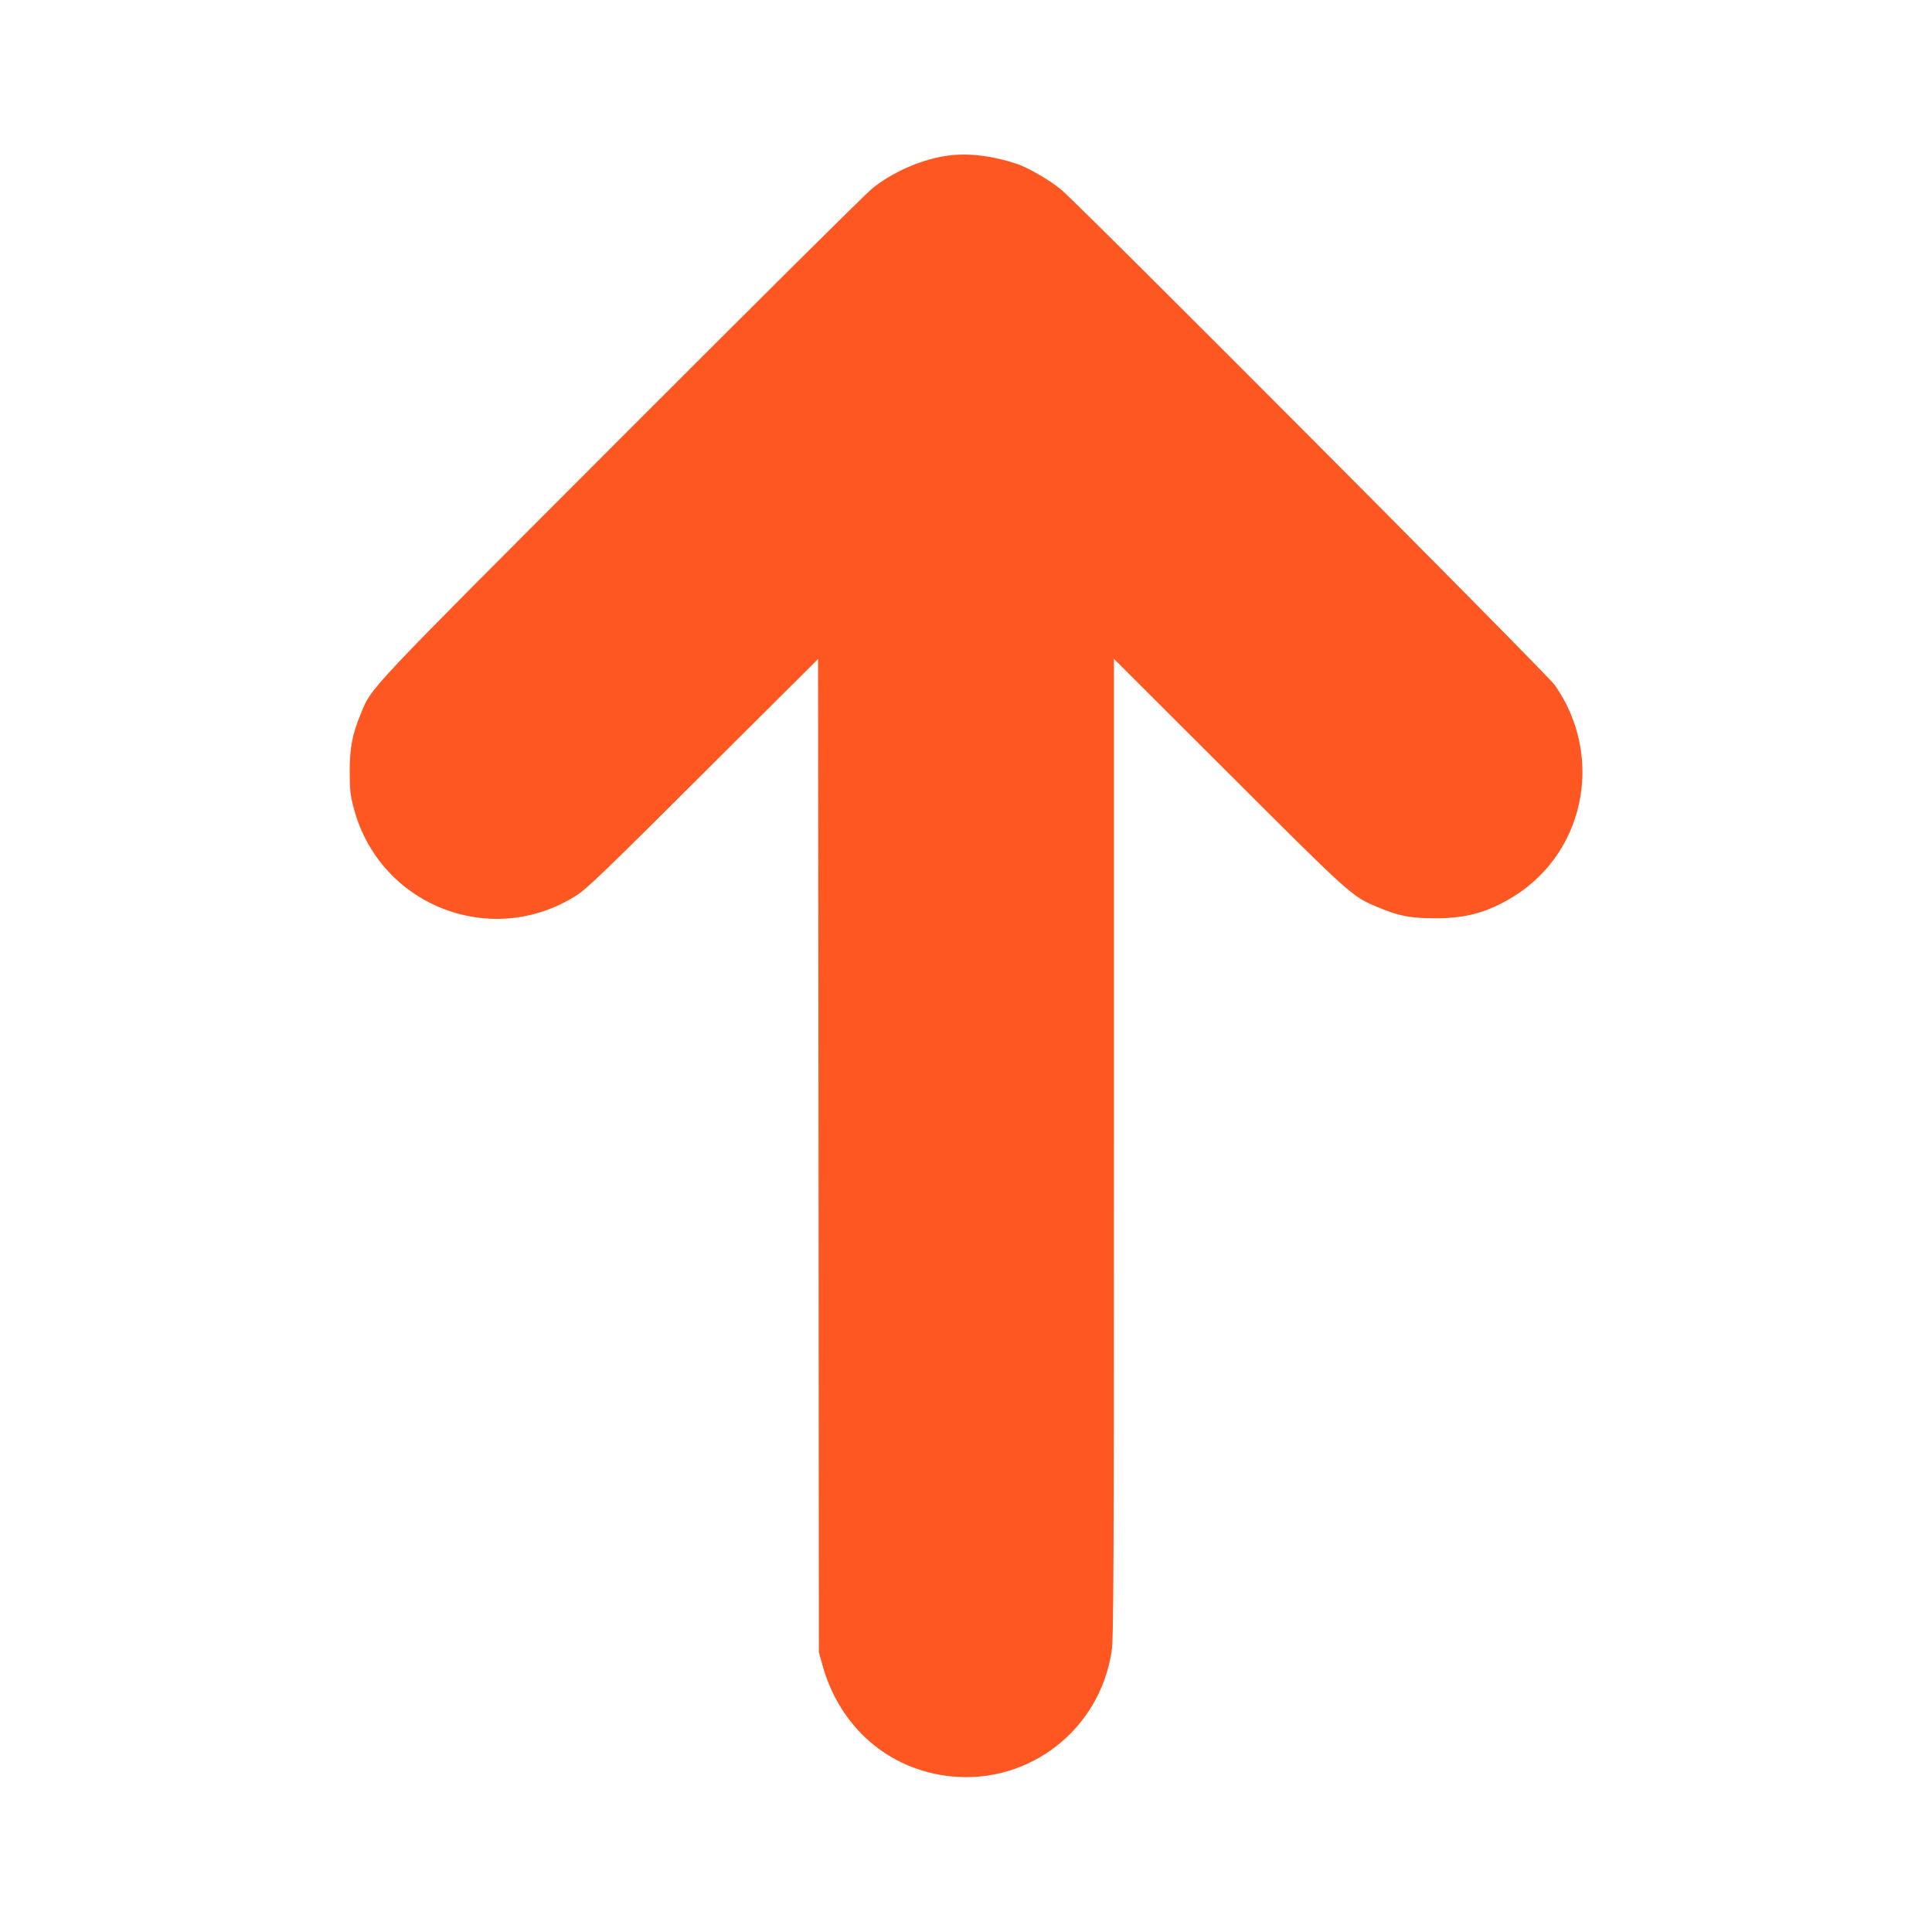
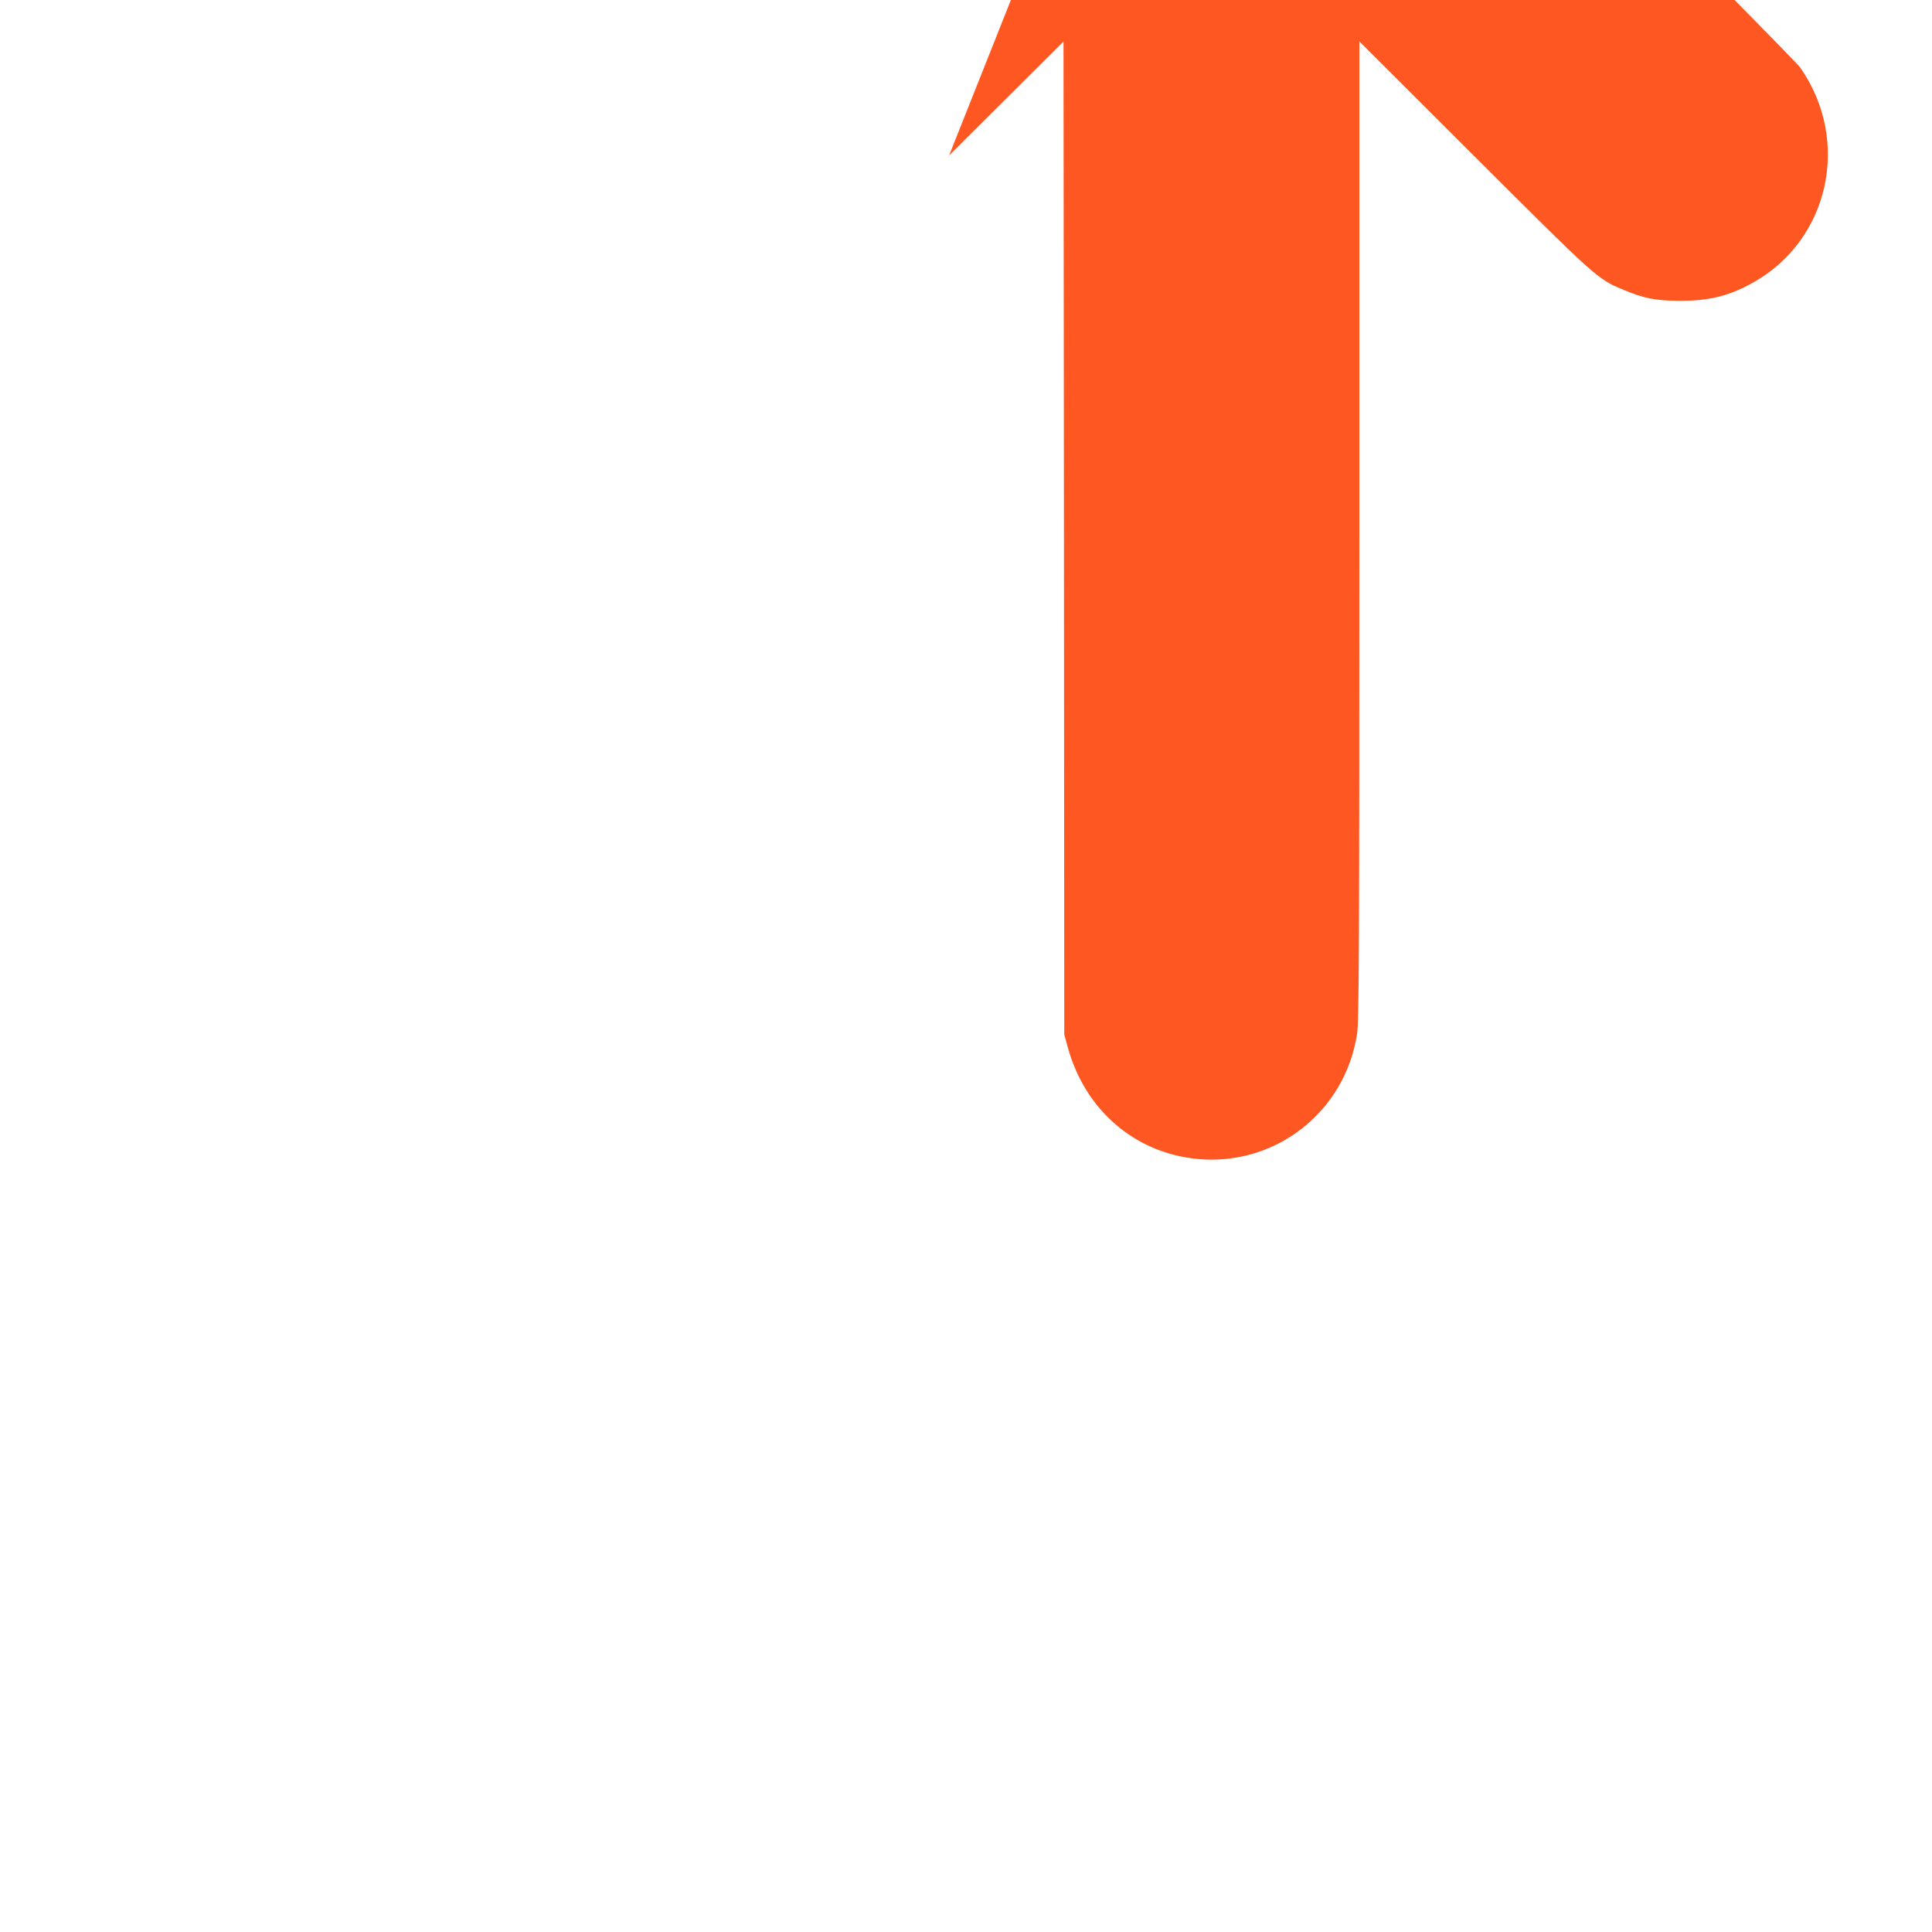
<svg xmlns="http://www.w3.org/2000/svg" version="1.0" width="1280pt" height="1280pt" viewBox="0 0 1280 1280" preserveAspectRatio="xMidYMid meet">
  <g transform="translate(0,1280) scale(0.1,-0.1)" fill="#ff5722" stroke="none">
-     <path d="M6288 11770 c-172 -21 -372 -107 -511 -220 -40 -32 -786 -773 -1659 -1647 -1716 -1718 -1653 -1651 -1729 -1835 -55 -132 -73 -227 -72 -383 0 -119 4 -155 27 -240 171 -648 919 -938 1482 -573 64 41 221 193 836 807 l758 755 3 -3289 2 -3290 22 -80 c113 -417 441 -702 855 -744 519 -52 984 310 1063 829 13 81 15 556 15 3335 l0 3240 758 -757 c808 -807 820 -818 987 -887 140 -59 215 -74 375 -75 195 -1 330 32 487 120 507 283 652 940 315 1424 -48 70 -3156 3189 -3273 3285 -72 60 -217 144 -291 169 -157 53 -317 73 -450 56z" />
+     <path d="M6288 11770 l758 755 3 -3289 2 -3290 22 -80 c113 -417 441 -702 855 -744 519 -52 984 310 1063 829 13 81 15 556 15 3335 l0 3240 758 -757 c808 -807 820 -818 987 -887 140 -59 215 -74 375 -75 195 -1 330 32 487 120 507 283 652 940 315 1424 -48 70 -3156 3189 -3273 3285 -72 60 -217 144 -291 169 -157 53 -317 73 -450 56z" />
  </g>
</svg>